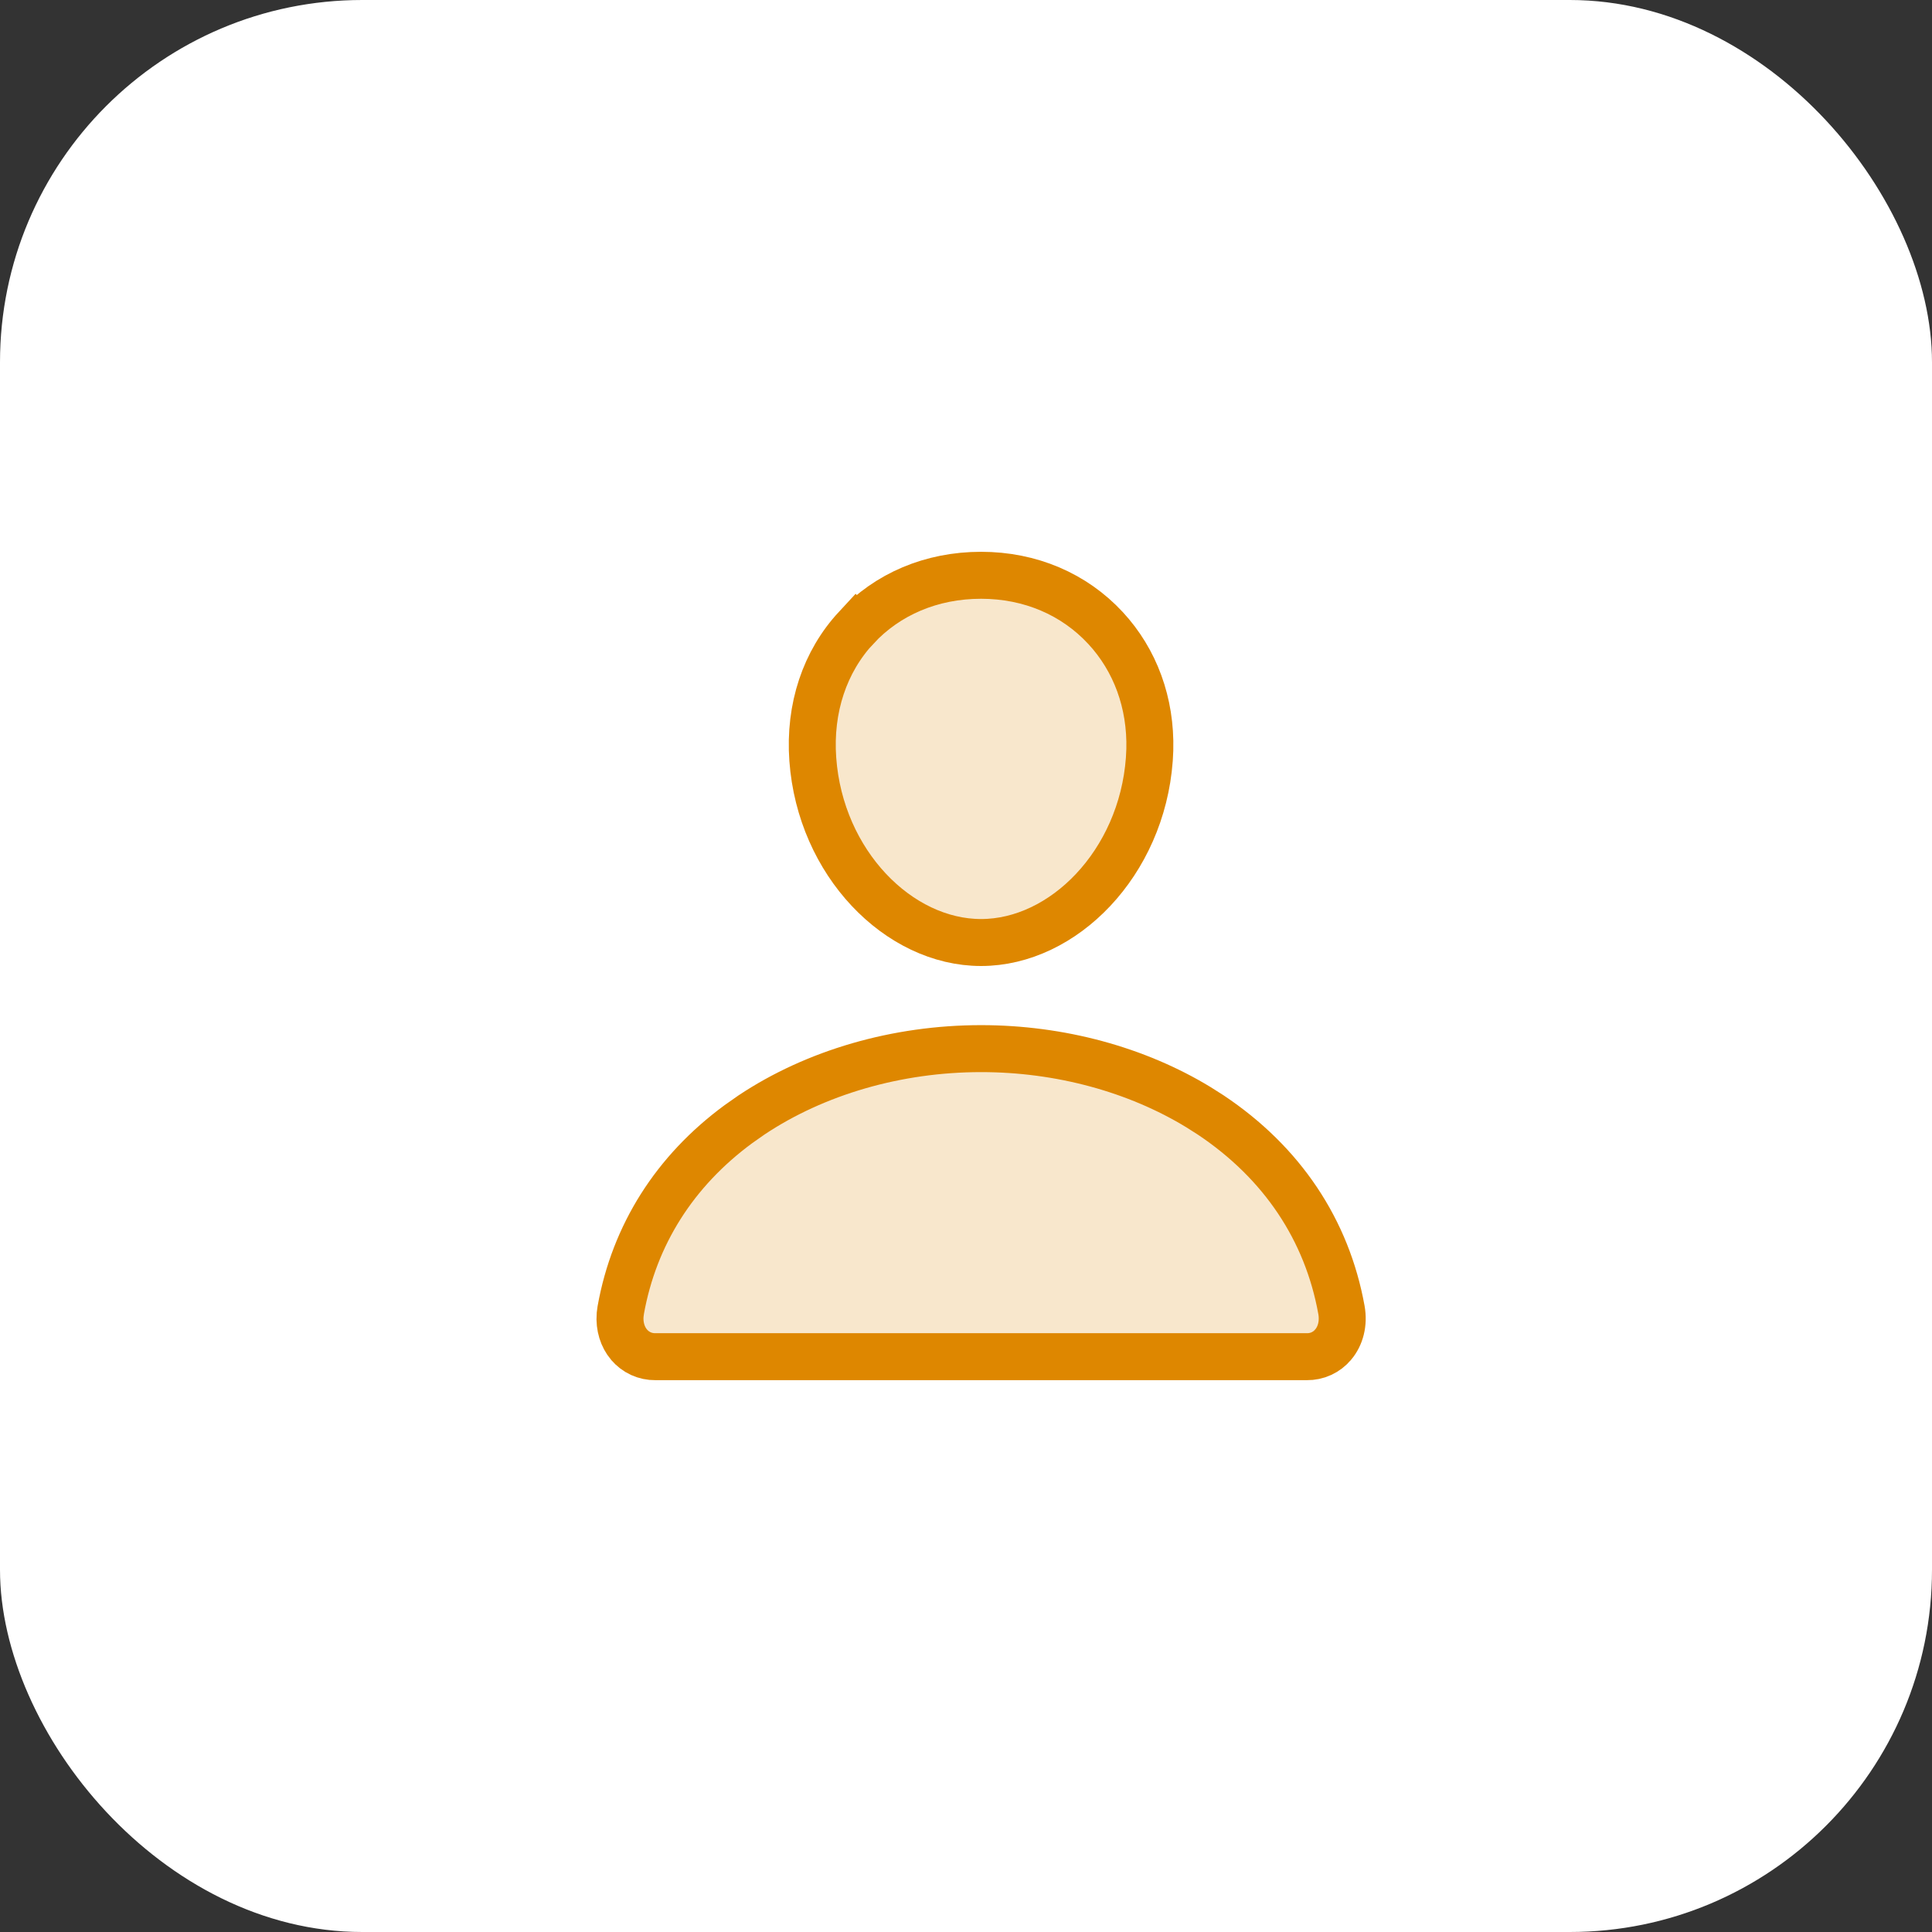
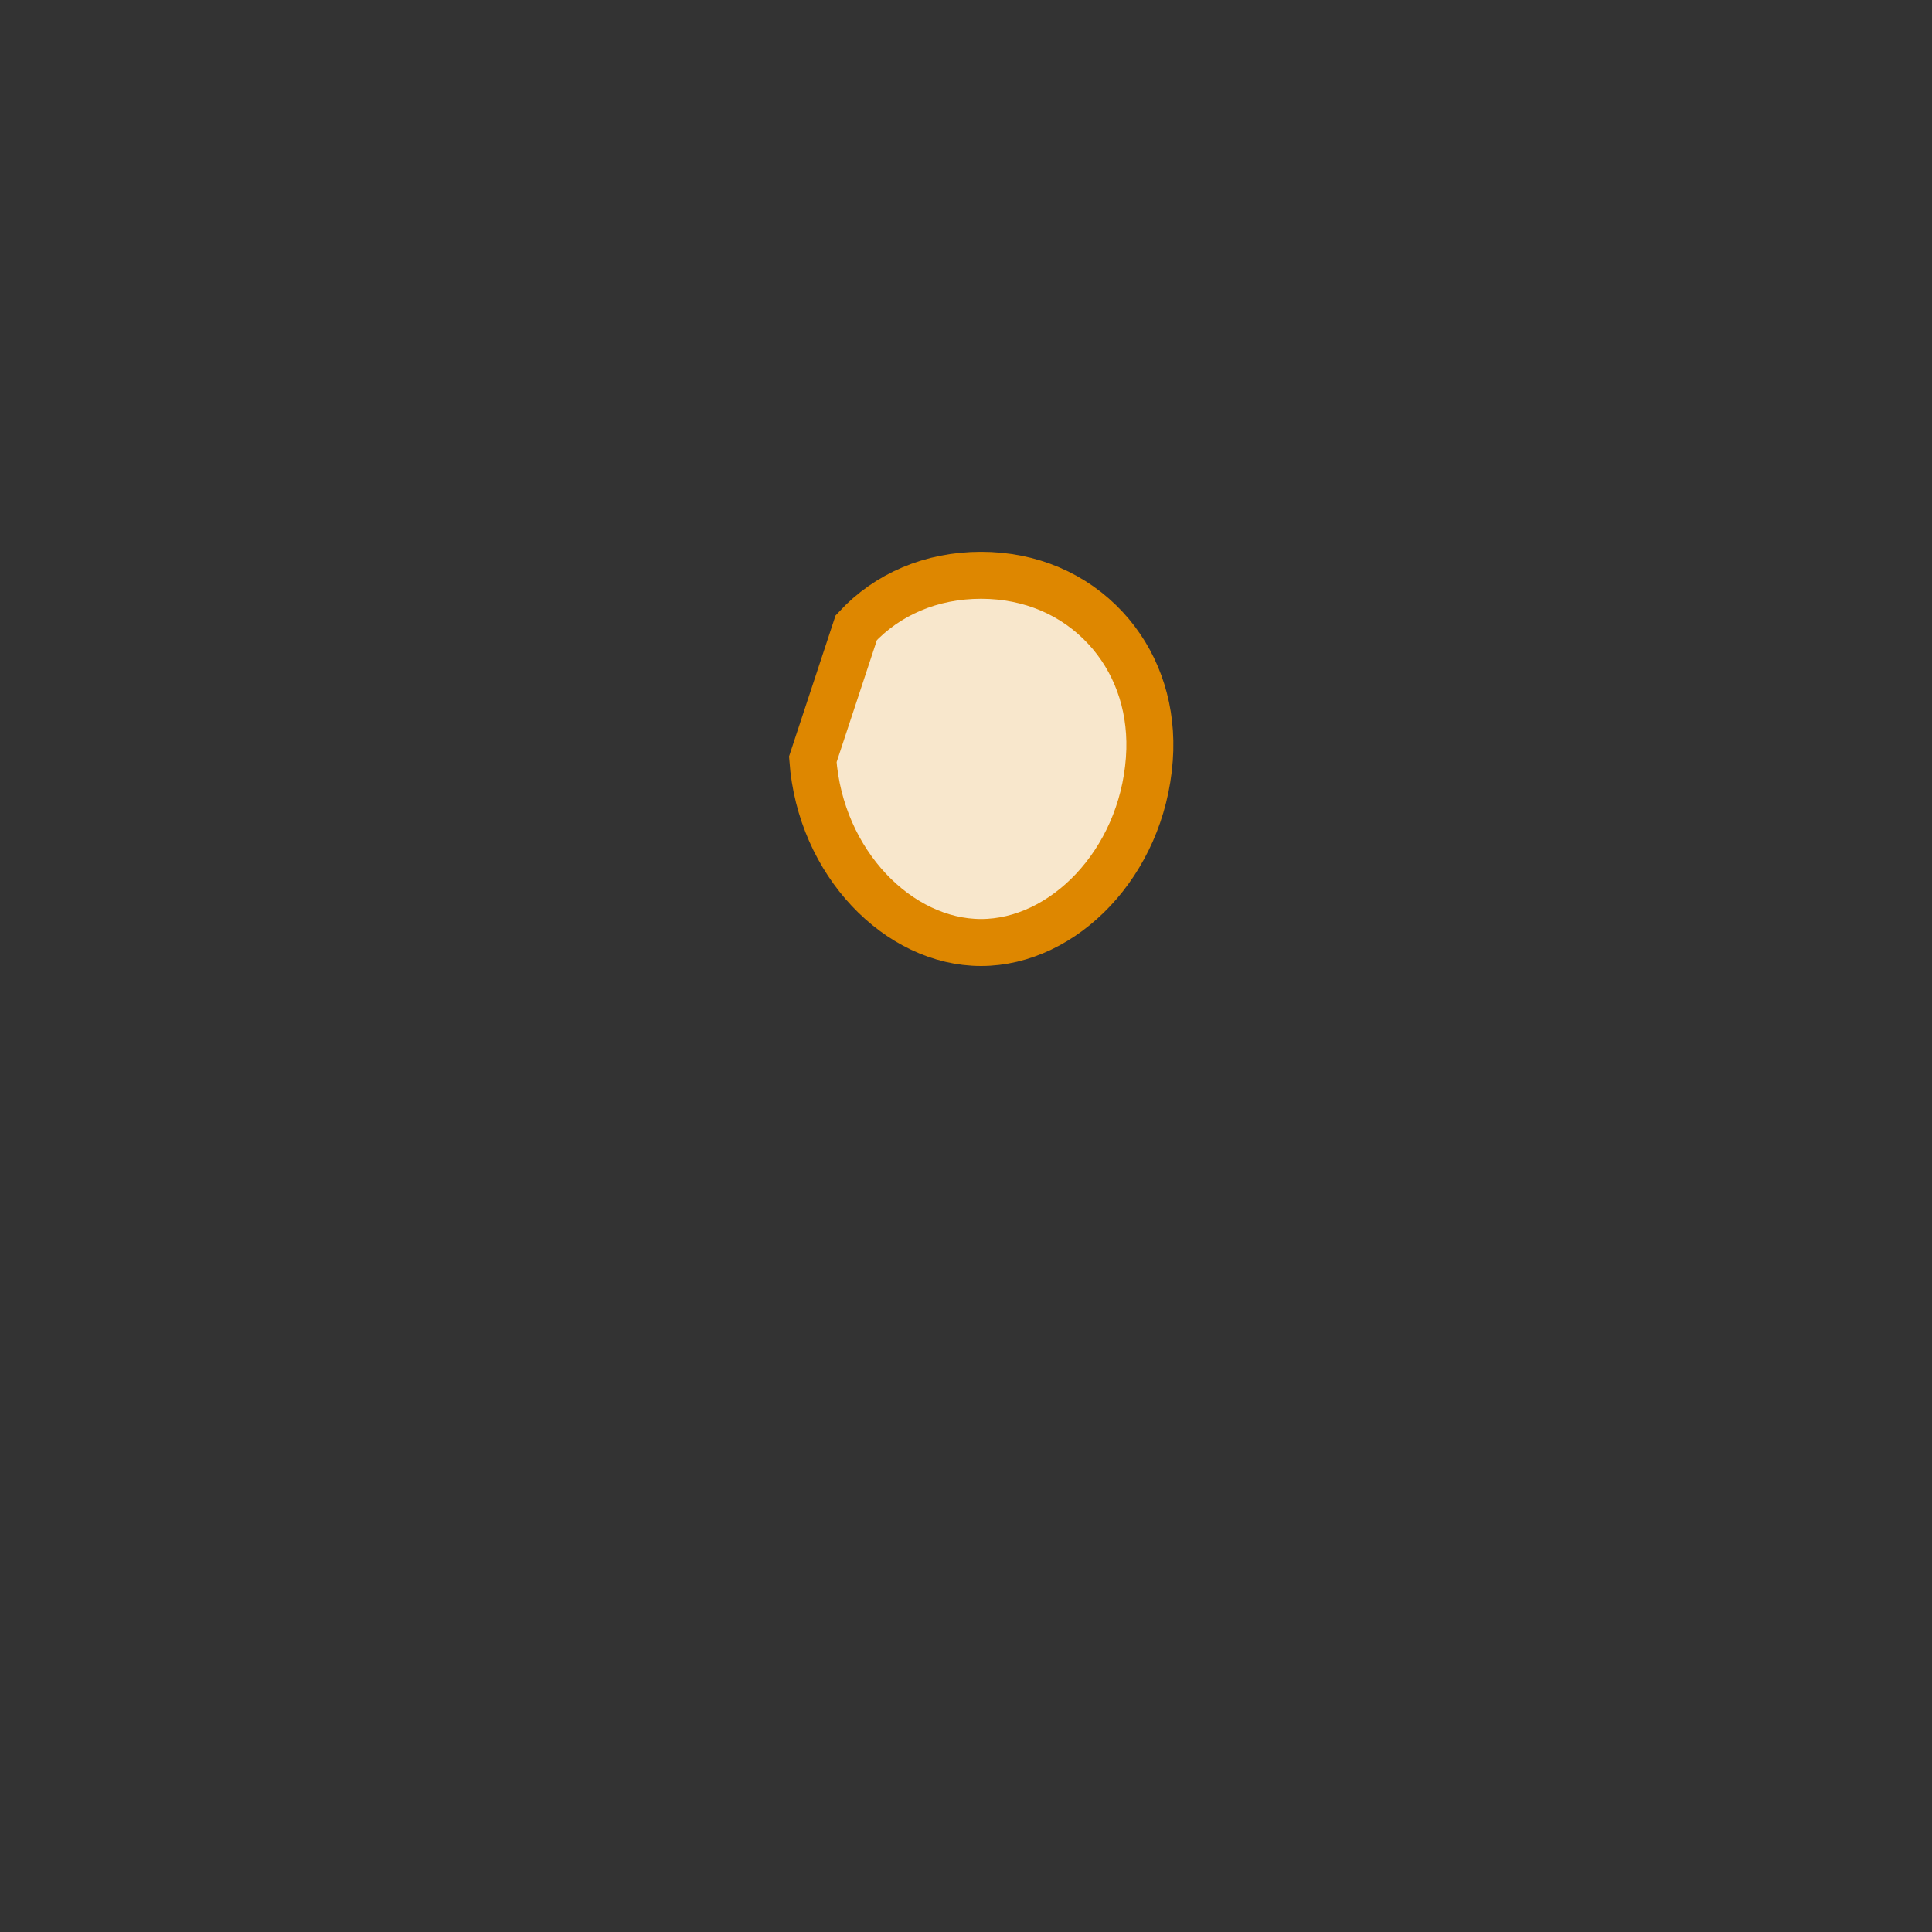
<svg xmlns="http://www.w3.org/2000/svg" width="64" height="64" viewBox="0 0 64 64" fill="none">
  <rect x="0" y="0" width="64" height="64" fill="#333333" stroke="none" />
-   <rect width="64" height="64" rx="12" fill="white" />
-   <path d="M32.499 19.057C34.131 19.057 35.585 19.684 36.622 20.804C37.606 21.867 38.13 23.284 38.089 24.841L38.073 25.155C37.819 28.595 35.225 31.222 32.499 31.222C29.772 31.222 27.175 28.594 26.925 25.155C26.802 23.453 27.324 21.913 28.364 20.792L28.365 20.793C29.395 19.683 30.854 19.057 32.499 19.057Z" fill="#F8E7CC" stroke="#DE8700" stroke-width="1.556" />
-   <path d="M32.5 34.737C35.115 34.737 37.653 35.43 39.702 36.678L40.105 36.934C42.473 38.514 43.959 40.743 44.437 43.392C44.518 43.842 44.404 44.254 44.166 44.538L44.165 44.539C44.059 44.667 43.925 44.77 43.773 44.84C43.622 44.91 43.456 44.944 43.29 44.942H21.71C21.544 44.944 21.378 44.909 21.227 44.84H21.227C21.076 44.77 20.942 44.668 20.835 44.54L20.834 44.539C20.626 44.29 20.513 43.944 20.542 43.56L20.564 43.393C21.011 40.91 22.345 38.795 24.462 37.238L24.895 36.934C27.01 35.526 29.711 34.737 32.5 34.737Z" fill="#F8E7CC" stroke="#DE8700" stroke-width="1.556" />
+   <path d="M32.499 19.057C34.131 19.057 35.585 19.684 36.622 20.804C37.606 21.867 38.13 23.284 38.089 24.841L38.073 25.155C37.819 28.595 35.225 31.222 32.499 31.222C29.772 31.222 27.175 28.594 26.925 25.155L28.365 20.793C29.395 19.683 30.854 19.057 32.499 19.057Z" fill="#F8E7CC" stroke="#DE8700" stroke-width="1.556" />
</svg>